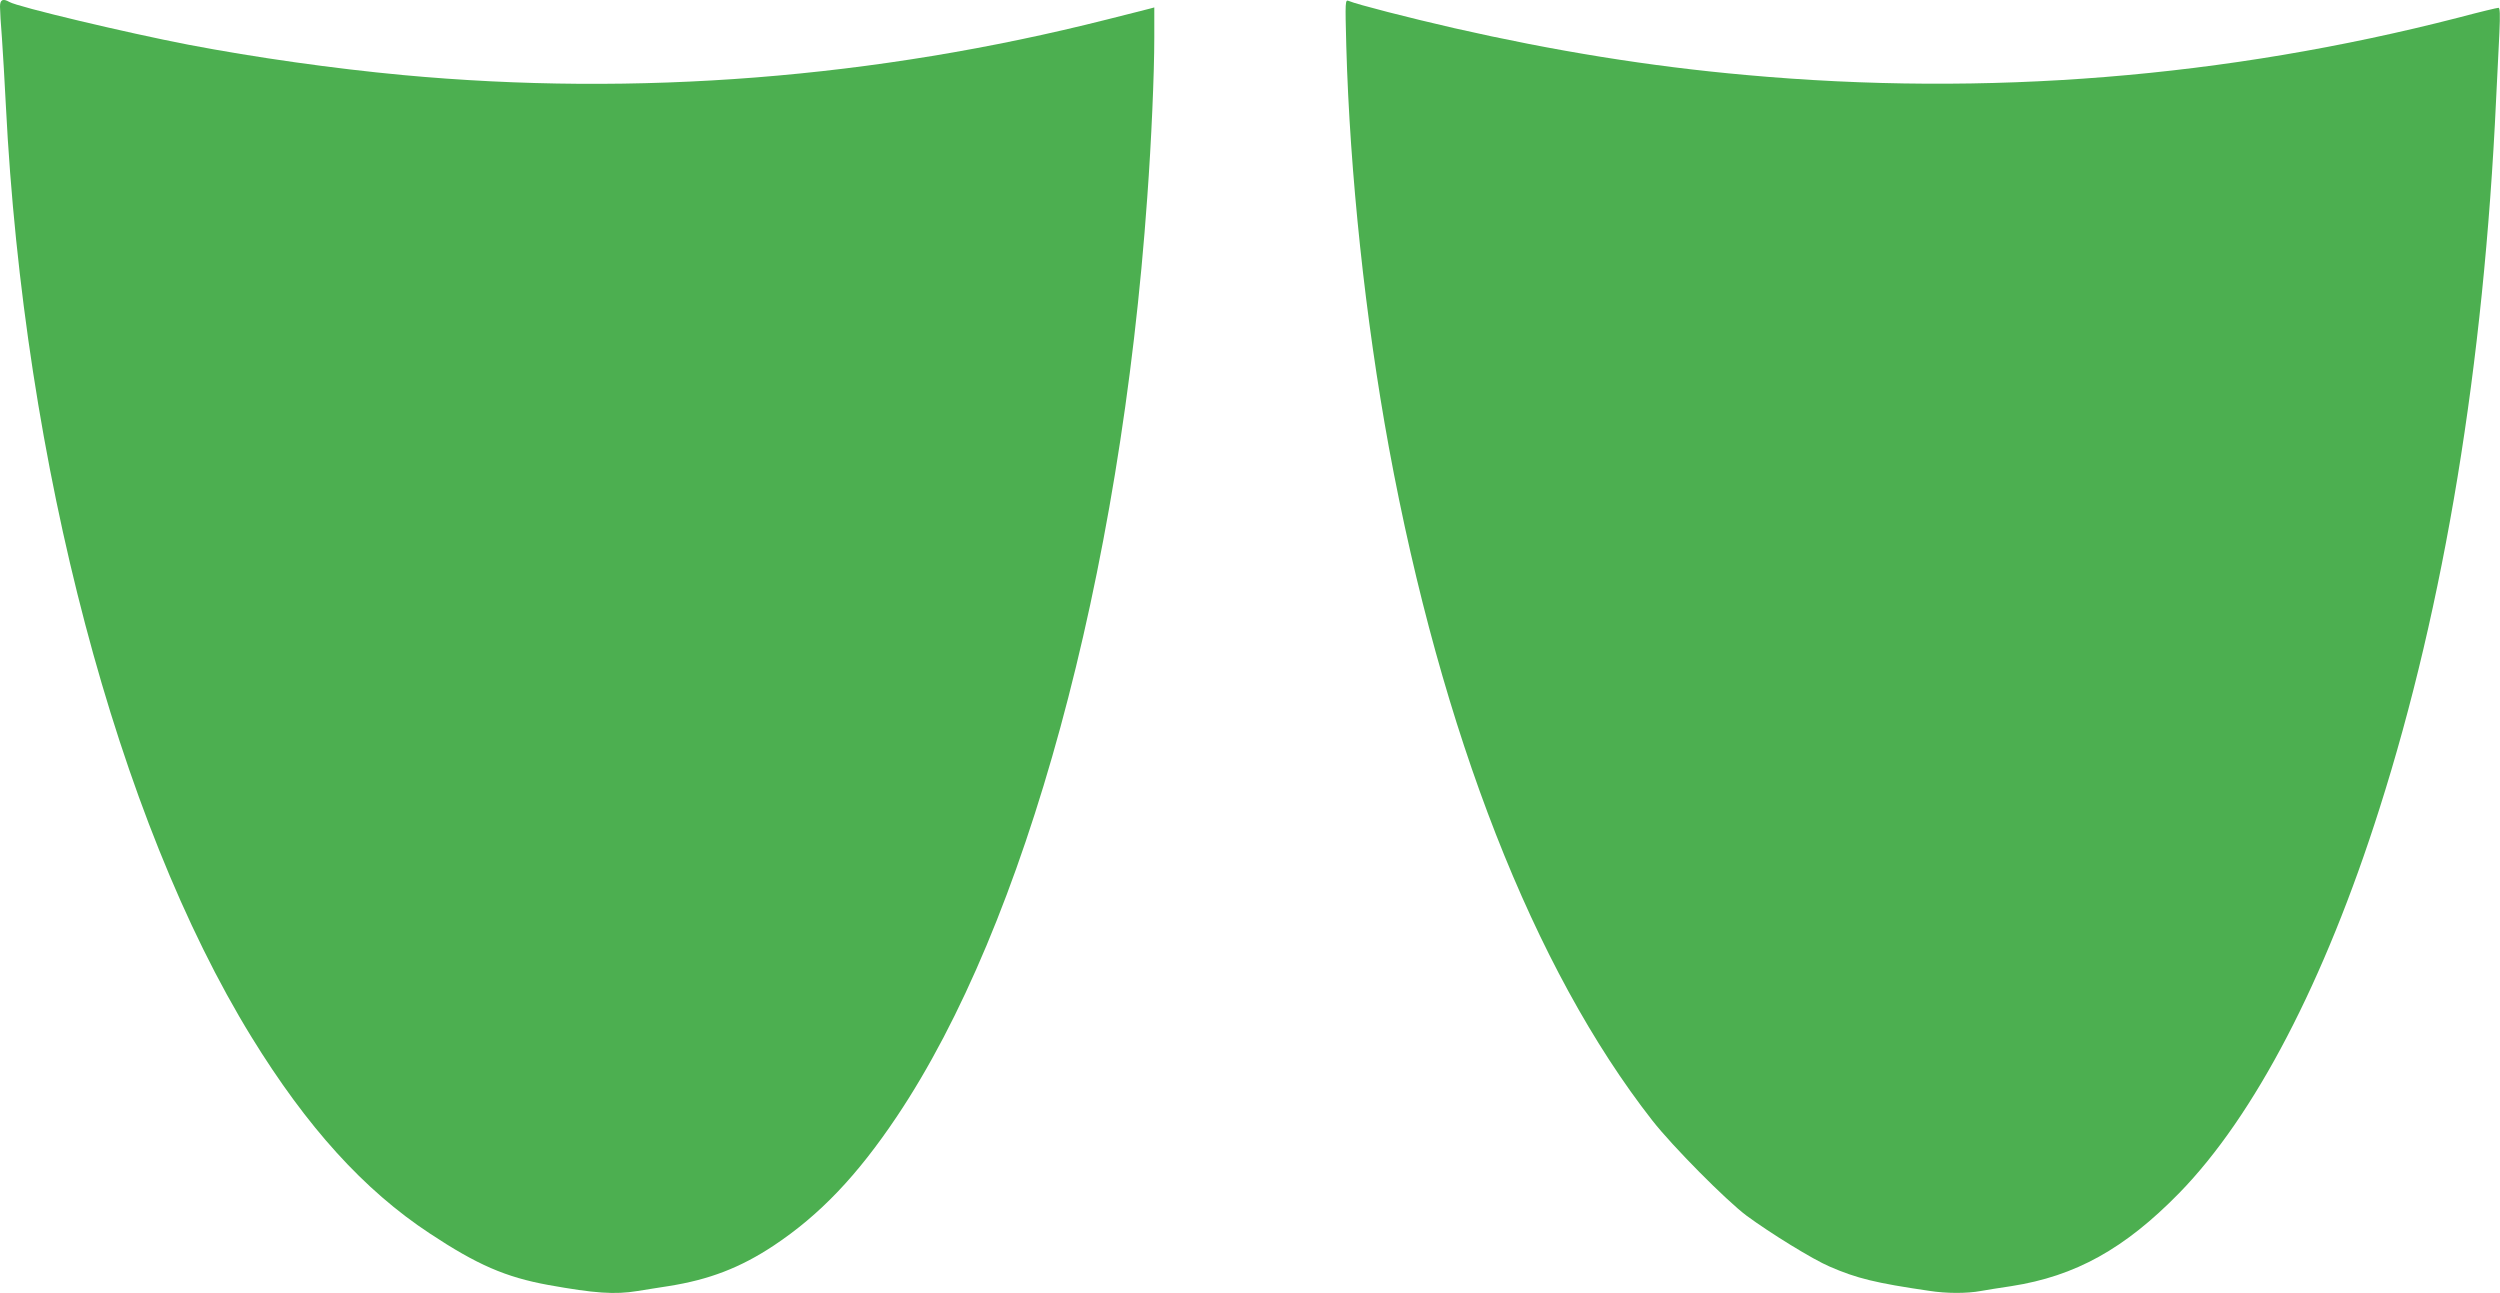
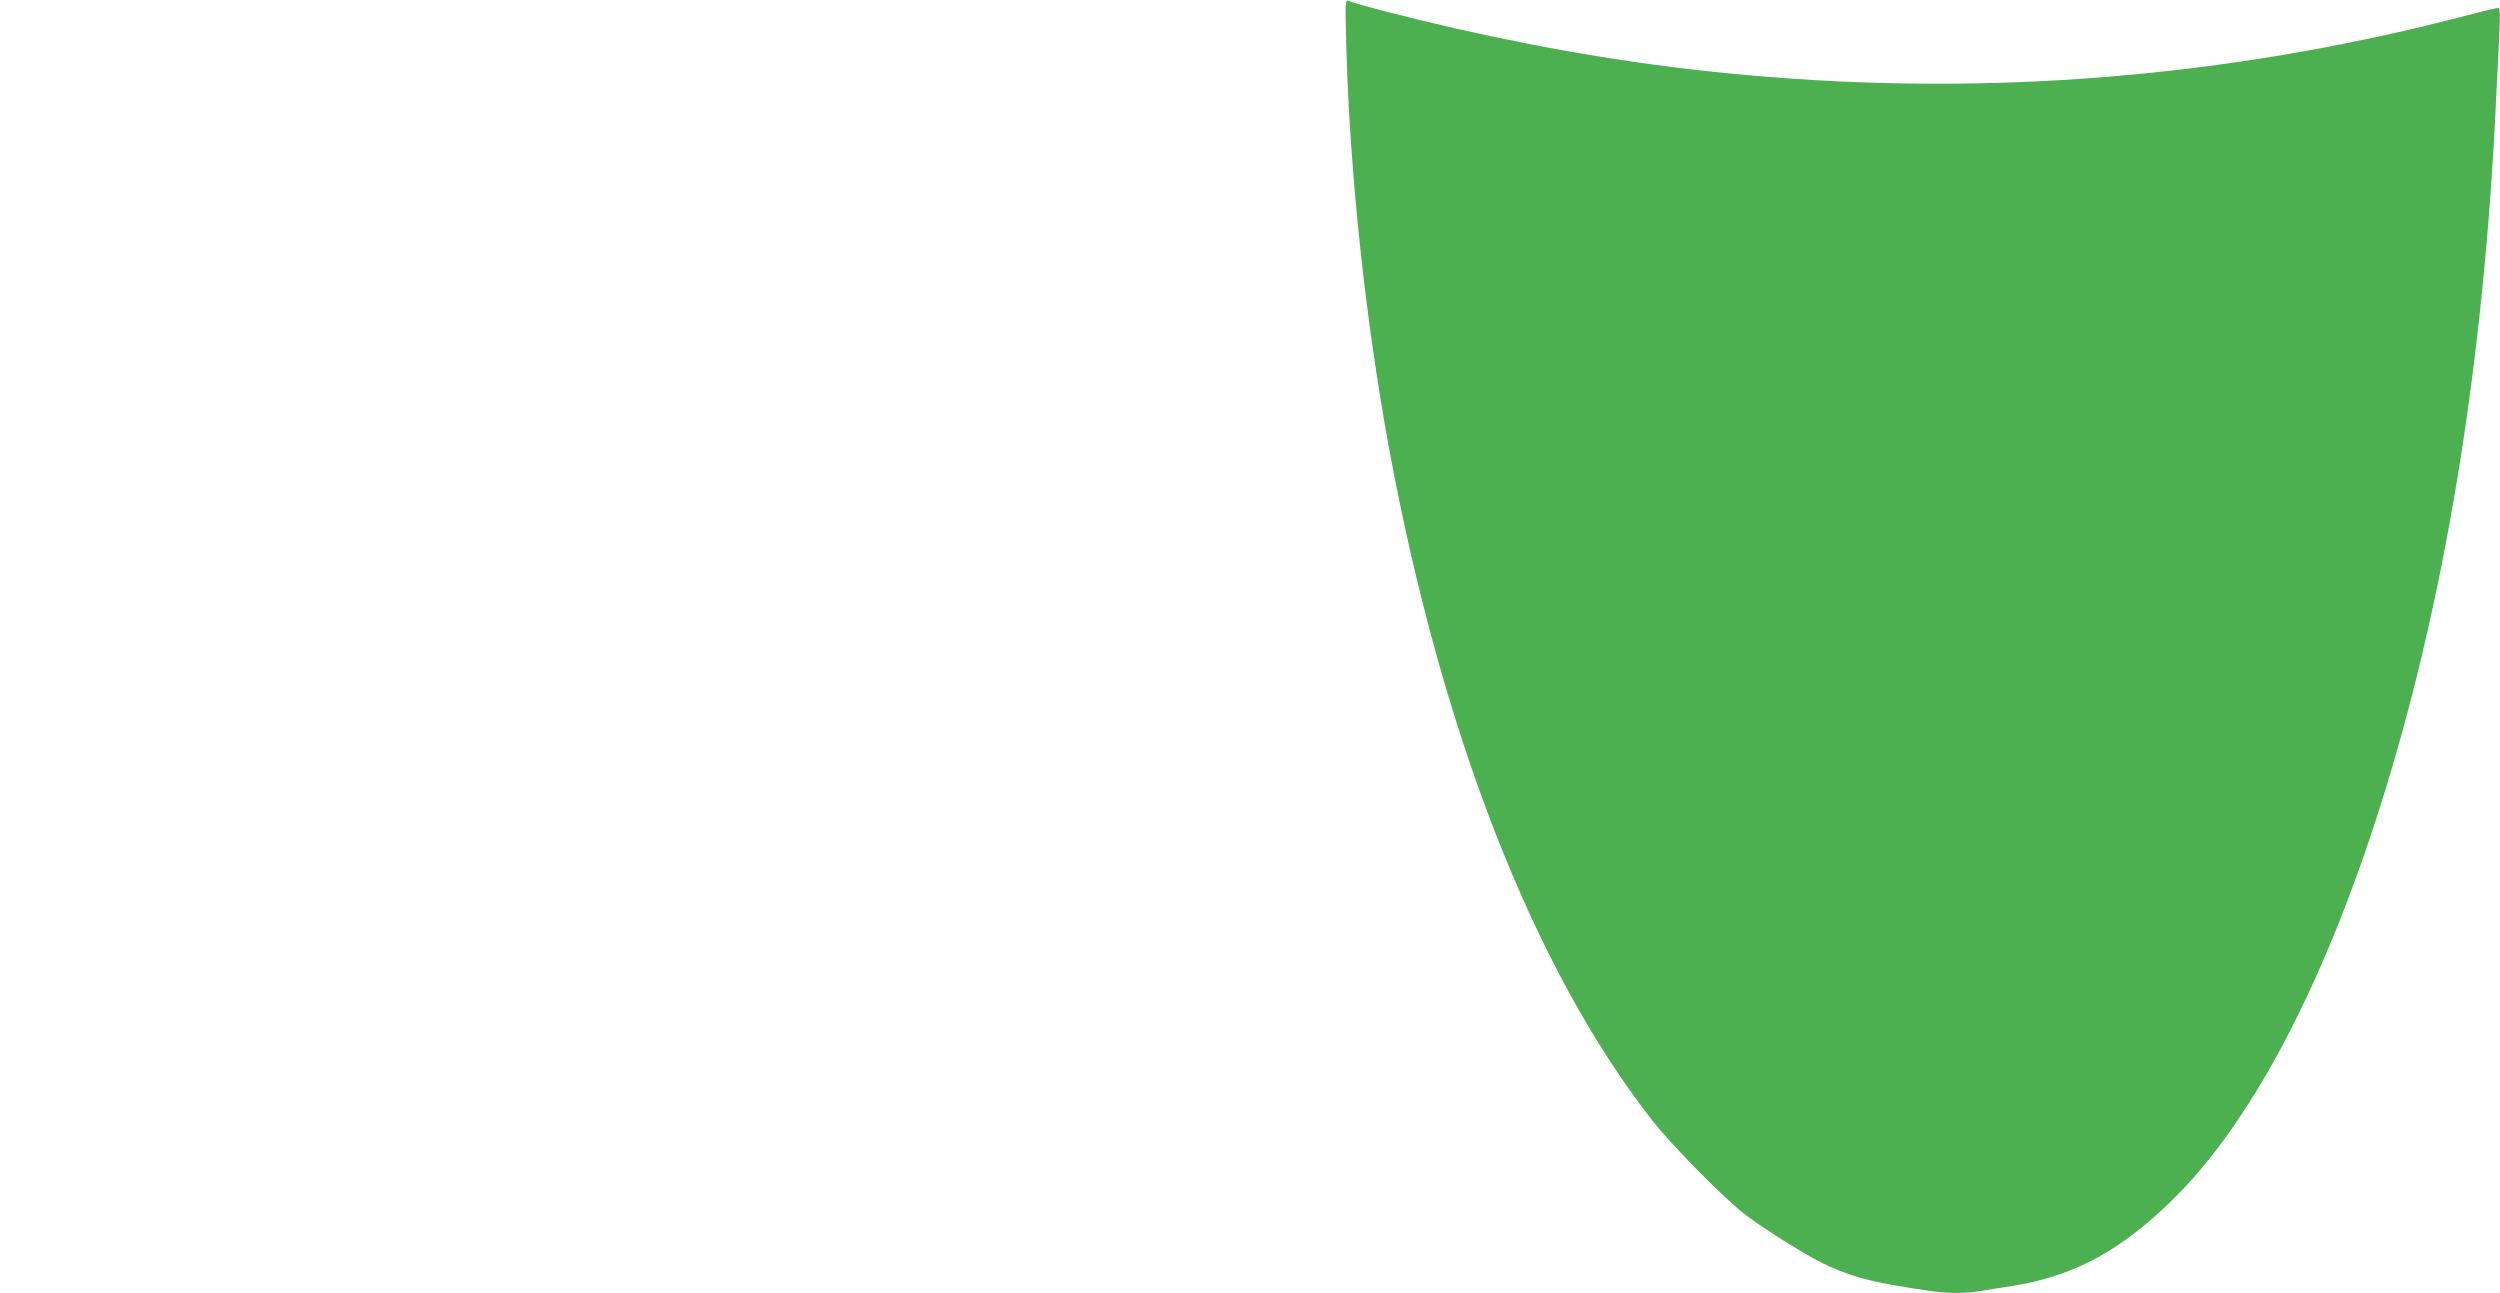
<svg xmlns="http://www.w3.org/2000/svg" version="1.0" width="1280pt" height="662pt" viewBox="0 0 1280 662" preserveAspectRatio="xMidYMid meet">
  <g transform="translate(0,662) scale(0.1,-0.1)" fill="#4caf50" stroke="none">
-     <path d="M0 6586 c0 -18 4 -91 10 -162 5 -71 14 -226 20 -344 93 -1840 571 -3653 1258 -4770 283 -460 575 -783 912 -1005 243 -161 389 -224 607 -264 239 -43 341 -50 457 -31 33 5 104 17 158 25 209 33 368 94 540 208 236 157 427 358 629 659 662 987 1145 2759 1283 4708 21 287 36 630 36 819 l0 153 -22 -6 c-13 -3 -112 -29 -221 -56 -1186 -300 -2404 -396 -3607 -284 -352 33 -749 89 -1095 155 -311 60 -876 194 -917 219 -33 19 -48 12 -48 -24z" />
    <path d="M6893 6384 c18 -653 98 -1399 218 -2054 270 -1465 742 -2671 1349 -3447 104 -133 378 -409 482 -487 122 -90 341 -225 426 -261 138 -60 235 -84 509 -124 89 -14 193 -14 264 -1 30 5 100 17 157 25 328 51 580 191 859 476 386 395 745 1084 1026 1969 333 1046 534 2271 597 3630 6 118 13 272 17 343 4 93 3 127 -5 127 -7 0 -99 -22 -204 -50 -1192 -307 -2416 -406 -3648 -294 -494 44 -981 123 -1495 240 -227 52 -497 121 -539 139 -19 8 -19 2 -13 -231z" />
  </g>
</svg>